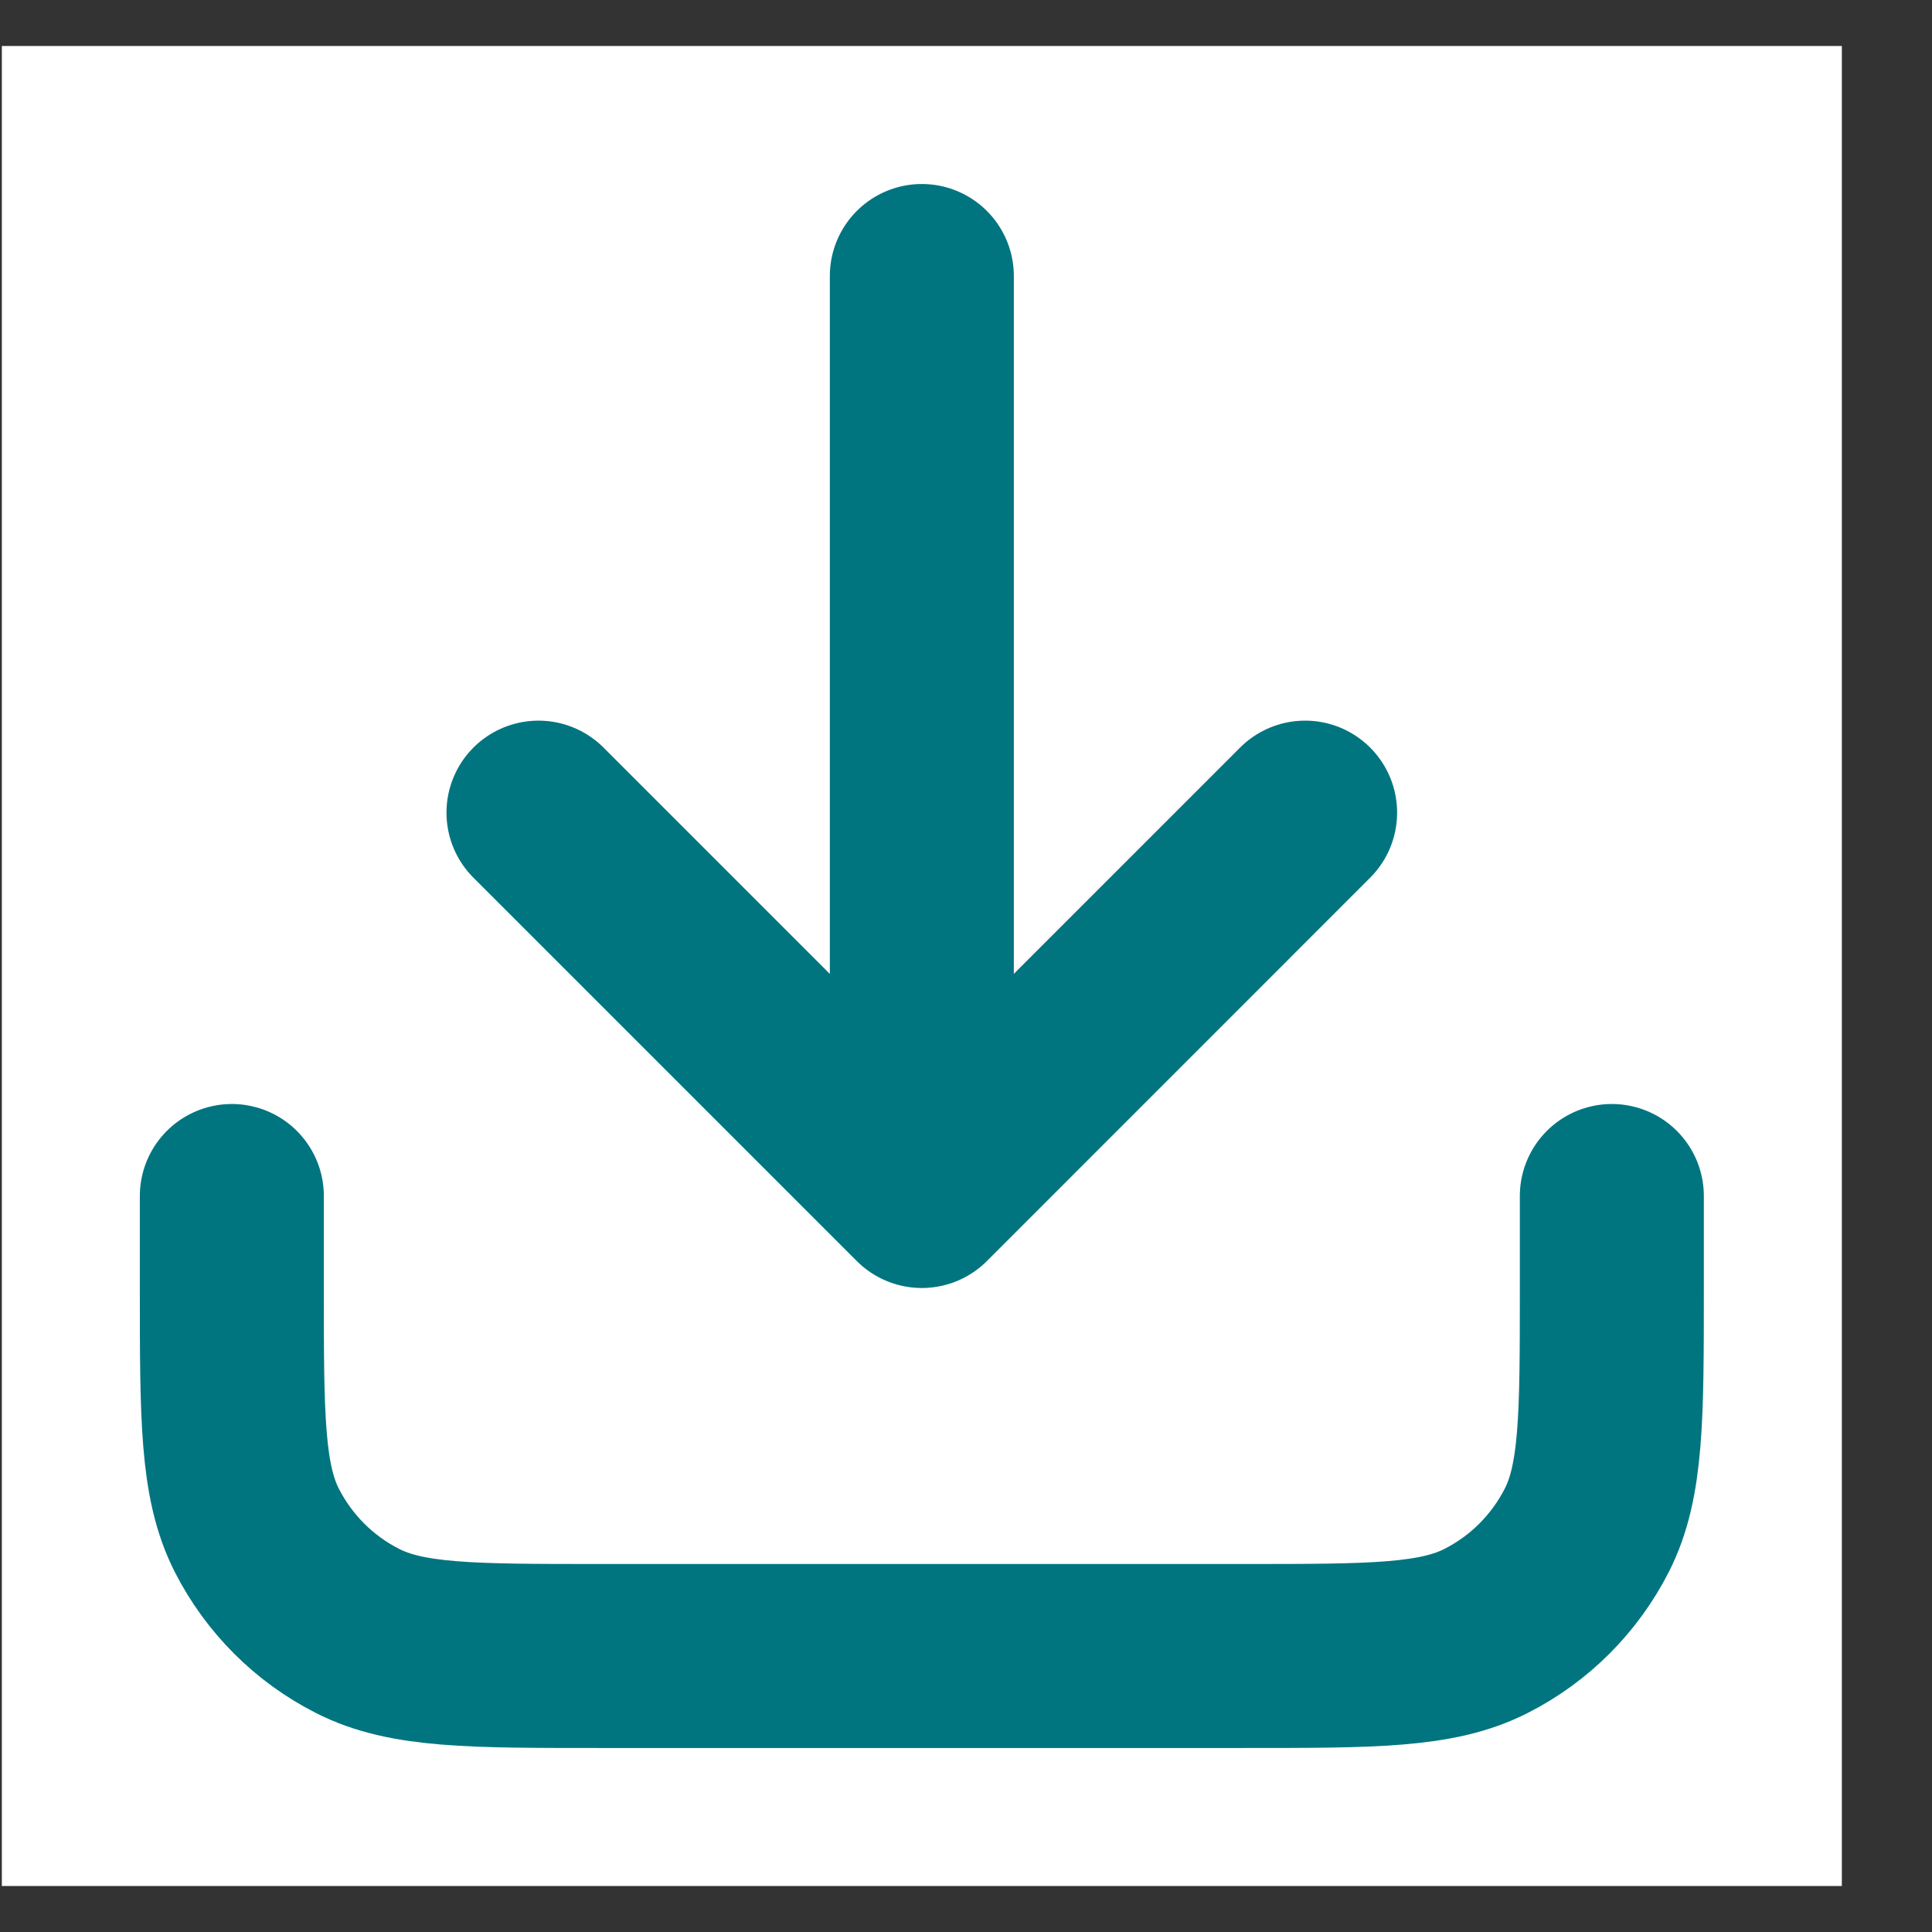
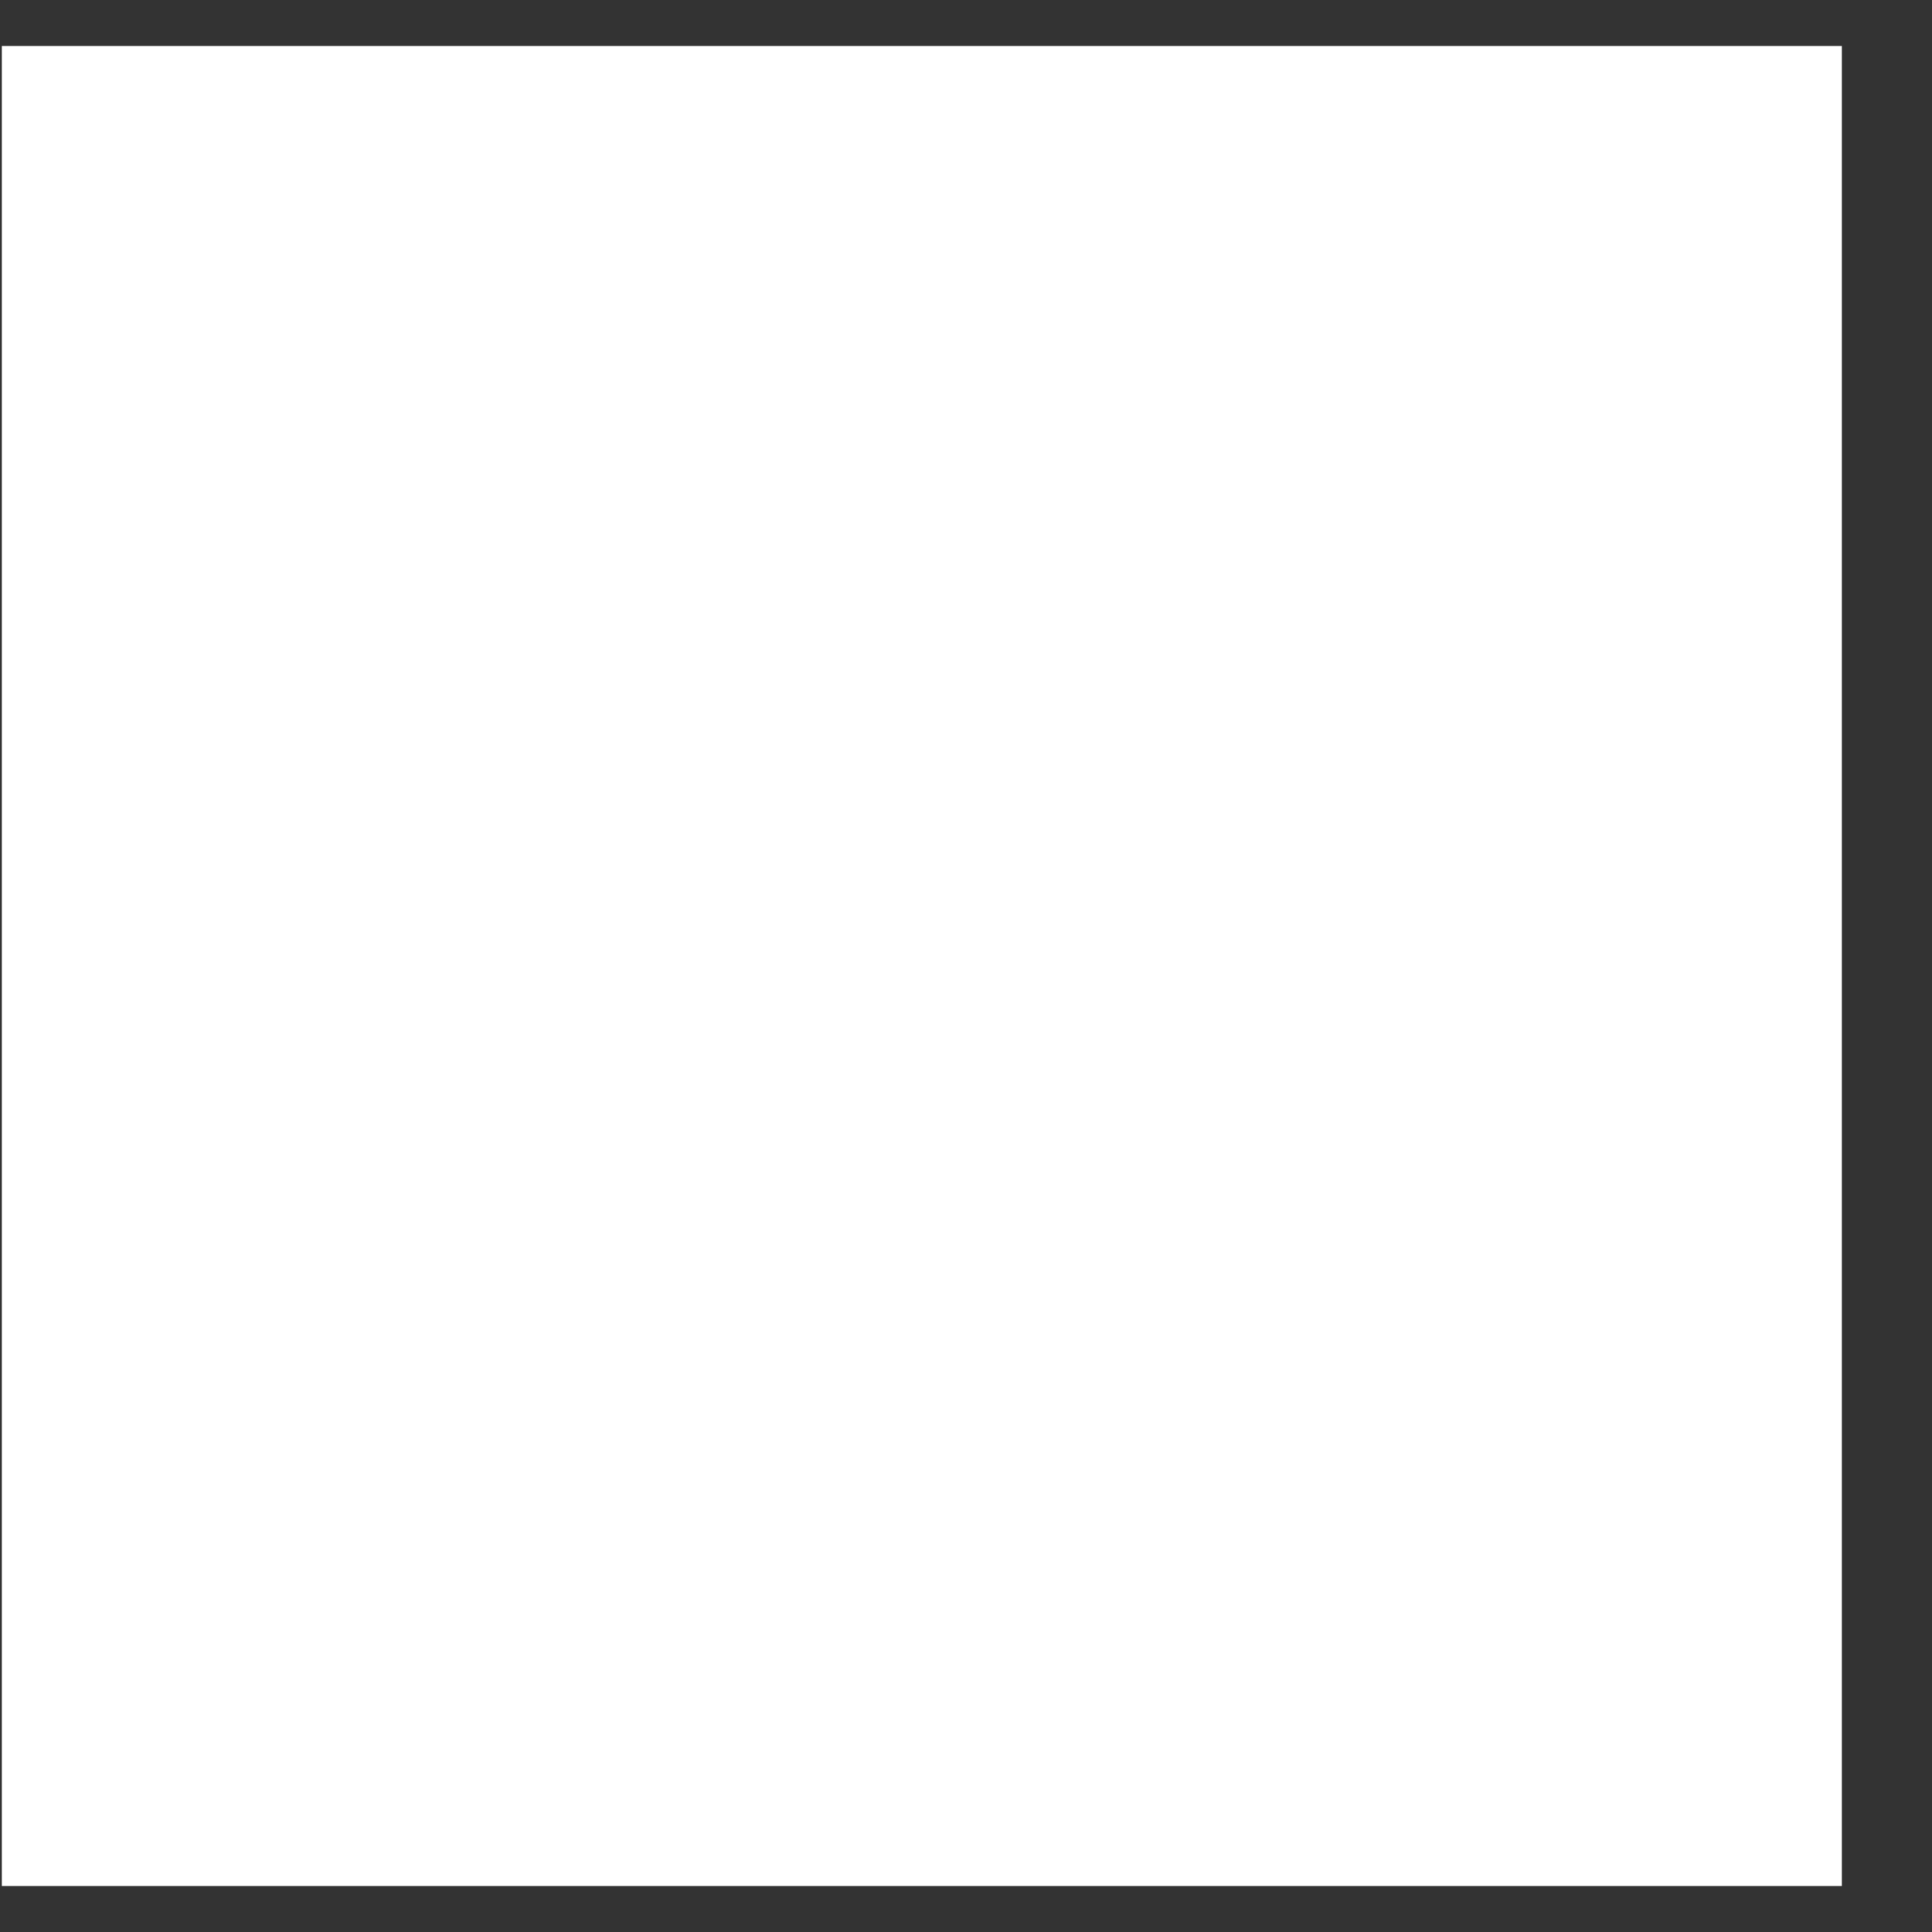
<svg xmlns="http://www.w3.org/2000/svg" width="21" height="21" viewBox="0 0 21 21" fill="none">
  <rect x="0" y="0" width="21" height="21" fill="#333333" stroke="none" />
  <rect width="20" height="20" transform="translate(0.02 0.5)" fill="white" />
-   <path d="M17.52 13V14C17.52 15.4 17.52 16.1 17.247 16.635C17.007 17.105 16.625 17.488 16.154 17.727C15.62 18 14.92 18 13.52 18H6.52C5.119 18 4.419 18 3.885 17.727C3.414 17.488 3.032 17.105 2.792 16.635C2.52 16.1 2.52 15.4 2.52 14V13M14.186 8.833L10.02 13M10.02 13L5.853 8.833M10.02 13V3" stroke="#007580" stroke-width="2" stroke-linecap="round" stroke-linejoin="round" />
</svg>